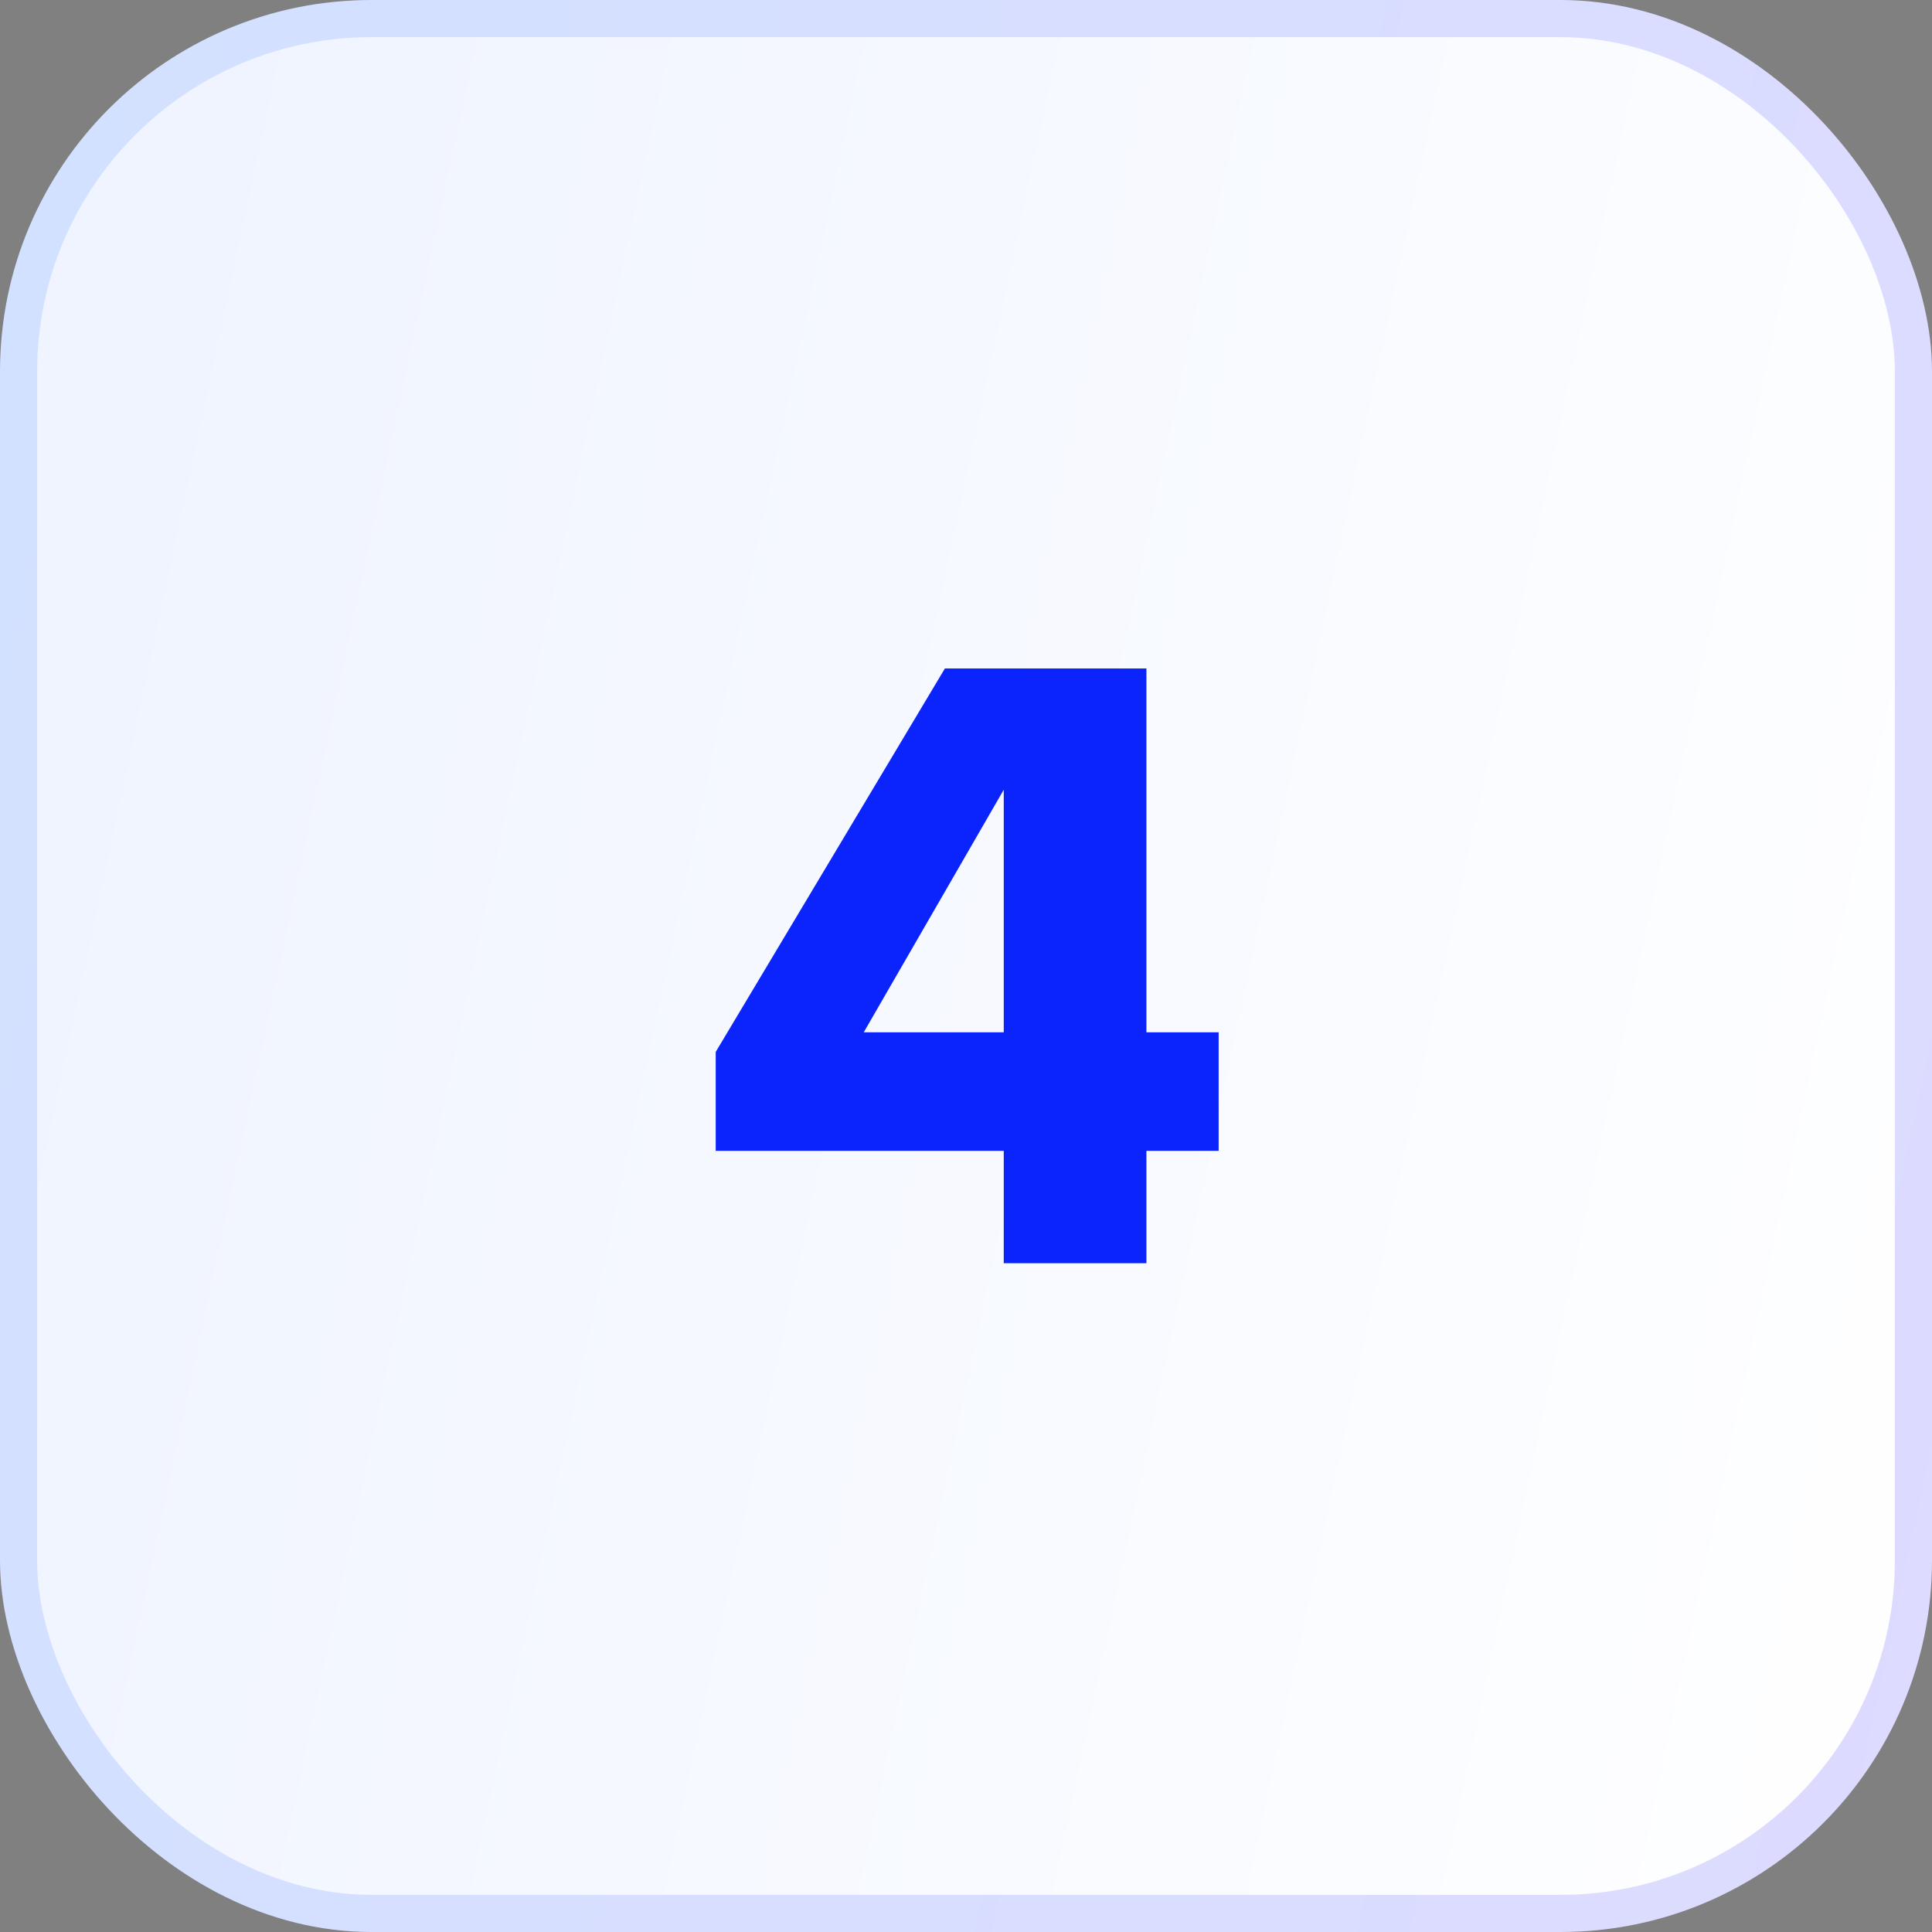
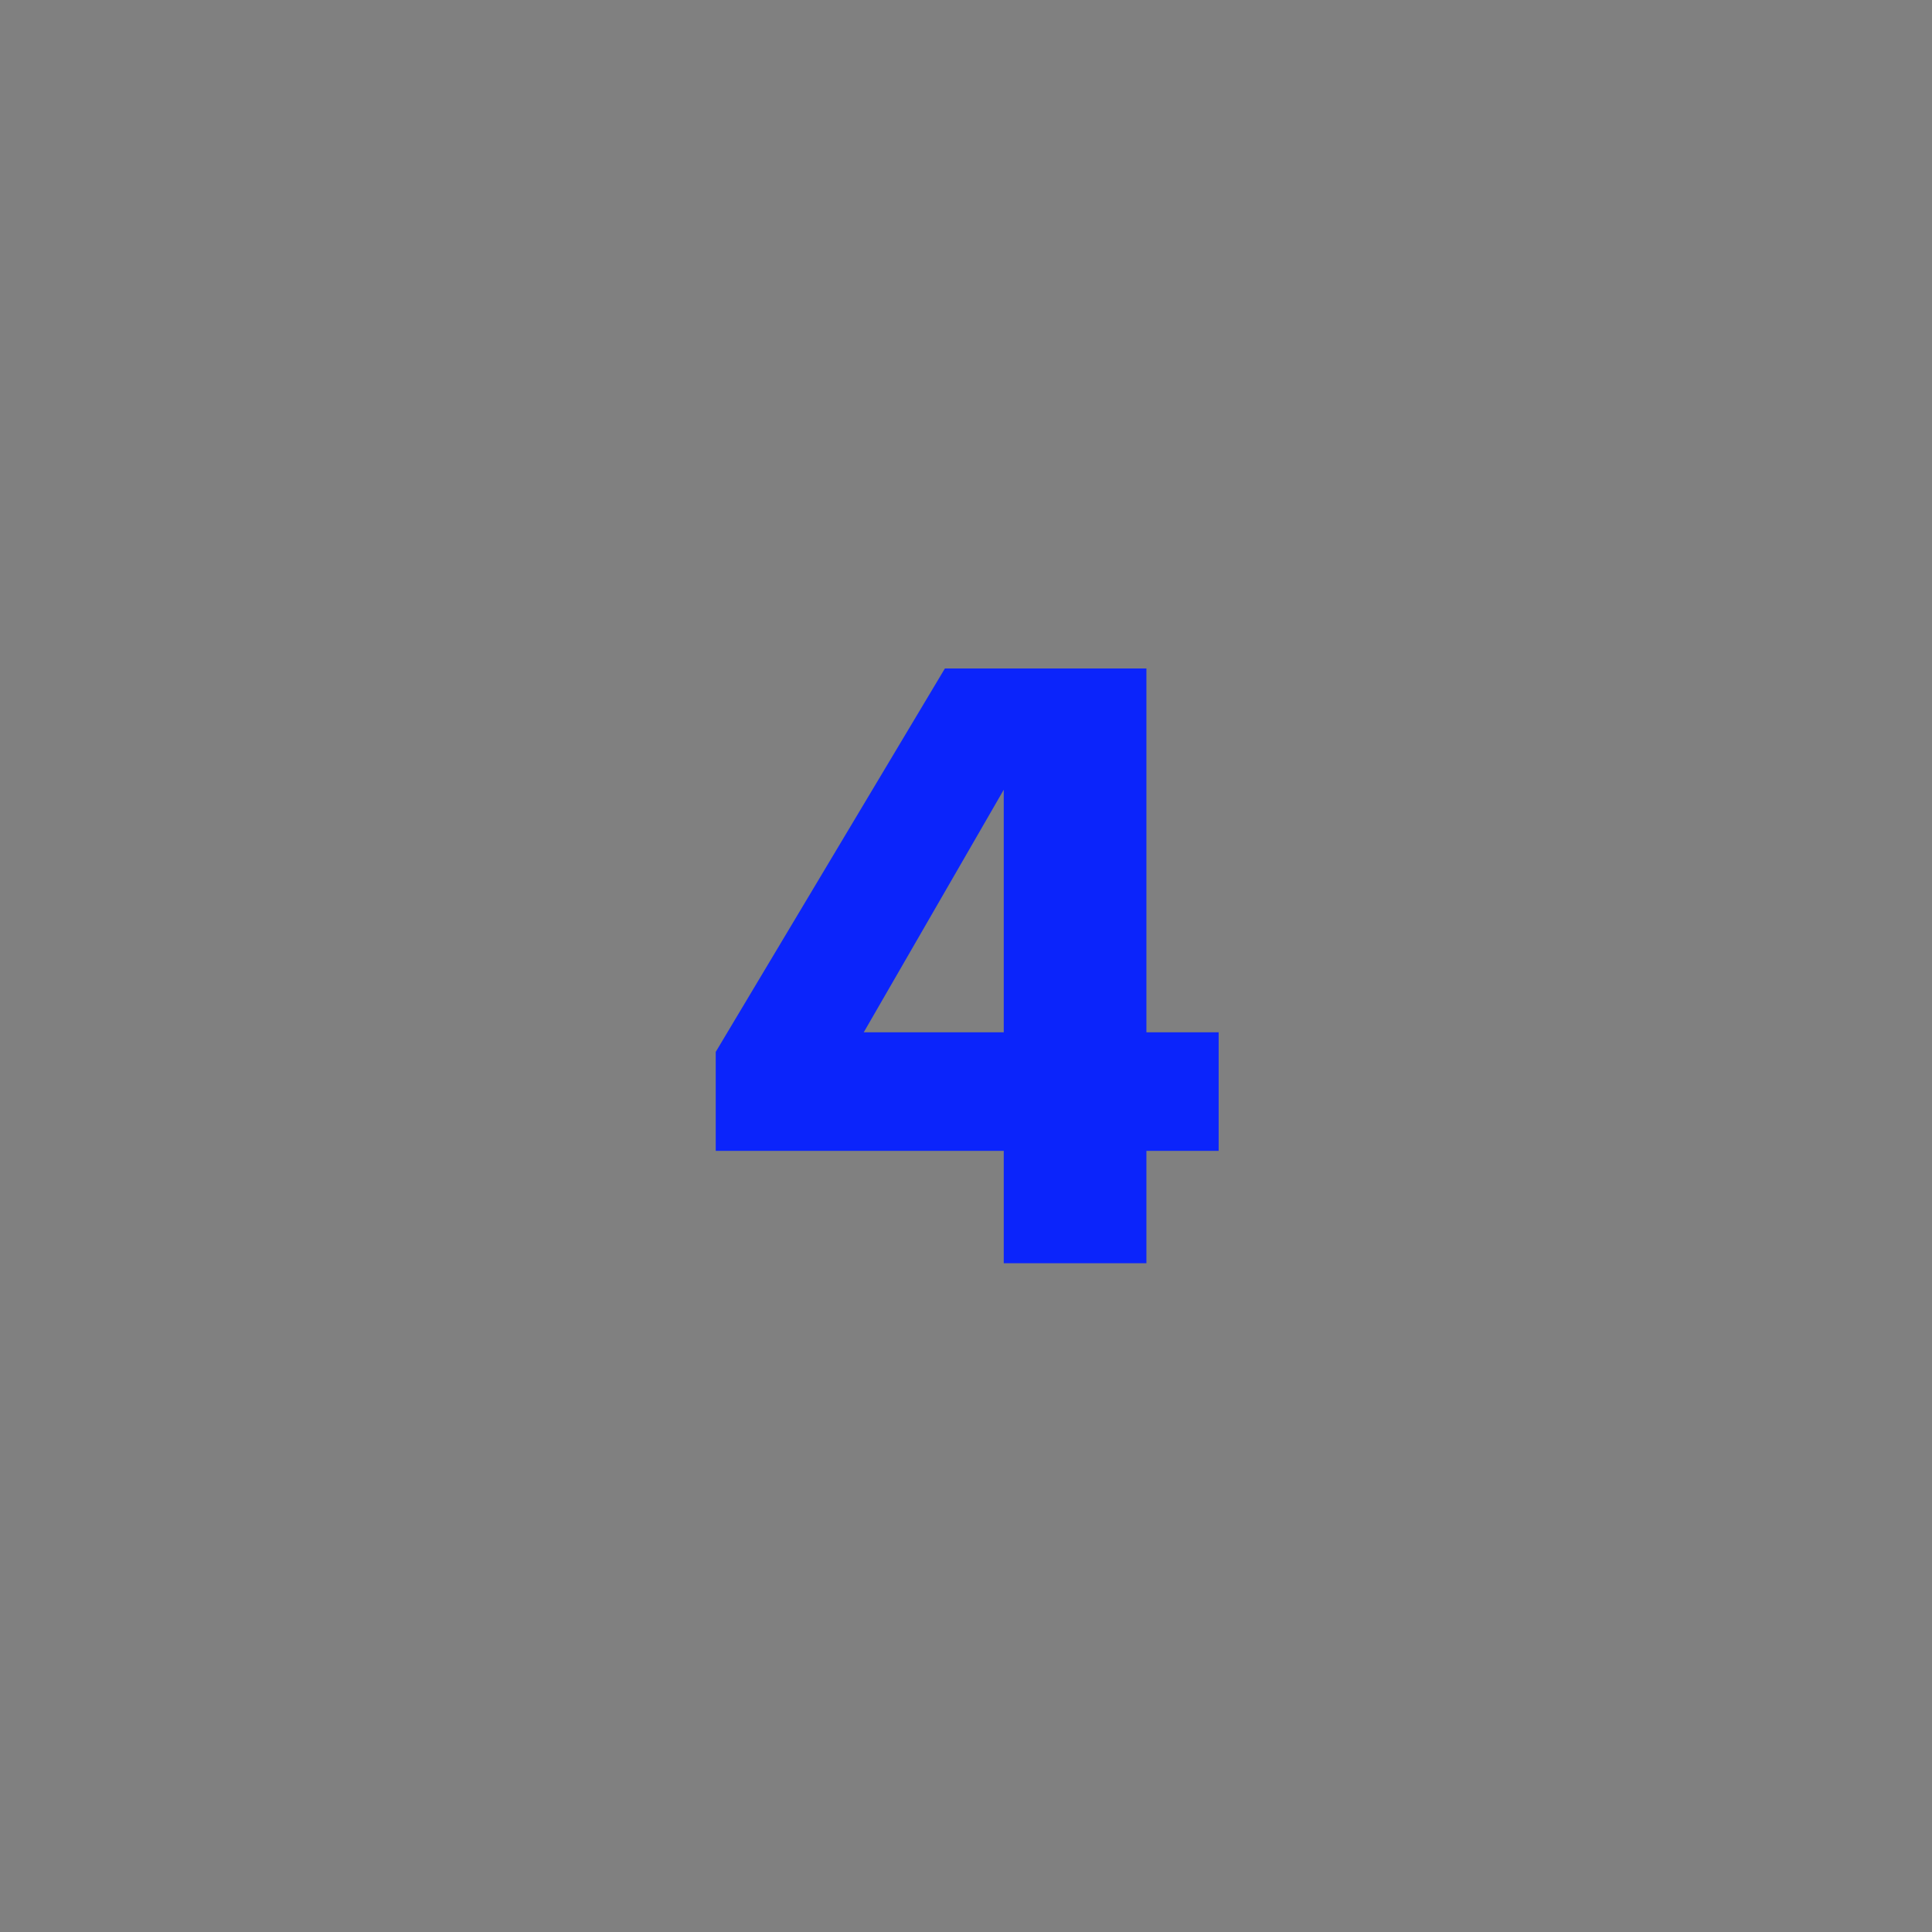
<svg xmlns="http://www.w3.org/2000/svg" width="52" height="52" viewBox="0 0 52 52" fill="none">
  <rect x="0" y="0" width="52" height="52" fill="#808080" stroke="none" />
-   <rect x="0.5" y="0.5" width="51" height="51" rx="9.5" fill="url(#paint0_linear_116_13122)" />
  <g clip-path="url(#clip0_116_13122)">
    <path d="M30.856 17.992V27.784H32.8V30.976H30.856V34H27.016V30.976H19.264V28.312L25.432 17.992H30.856ZM23.248 27.784H27.016V21.256L23.248 27.784Z" fill="#0B24FB" />
  </g>
-   <rect x="0.5" y="0.5" width="51" height="51" rx="9.5" stroke="url(#paint1_linear_116_13122)" />
  <defs>
    <linearGradient id="paint0_linear_116_13122" x1="52" y1="50.23" x2="-7.987" y2="37.43" gradientUnits="userSpaceOnUse">
      <stop stop-color="white" />
      <stop stop-color="white" />
      <stop offset="1" stop-color="#EEF3FF" />
    </linearGradient>
    <linearGradient id="paint1_linear_116_13122" x1="0.728" y1="2.434" x2="59.887" y2="15.067" gradientUnits="userSpaceOnUse">
      <stop stop-color="#D2E1FF" />
      <stop offset="1" stop-color="#DDDBFF" />
    </linearGradient>
    <clipPath id="clip0_116_13122">
      <rect width="24" height="24" fill="white" transform="translate(14 14)" />
    </clipPath>
  </defs>
</svg>